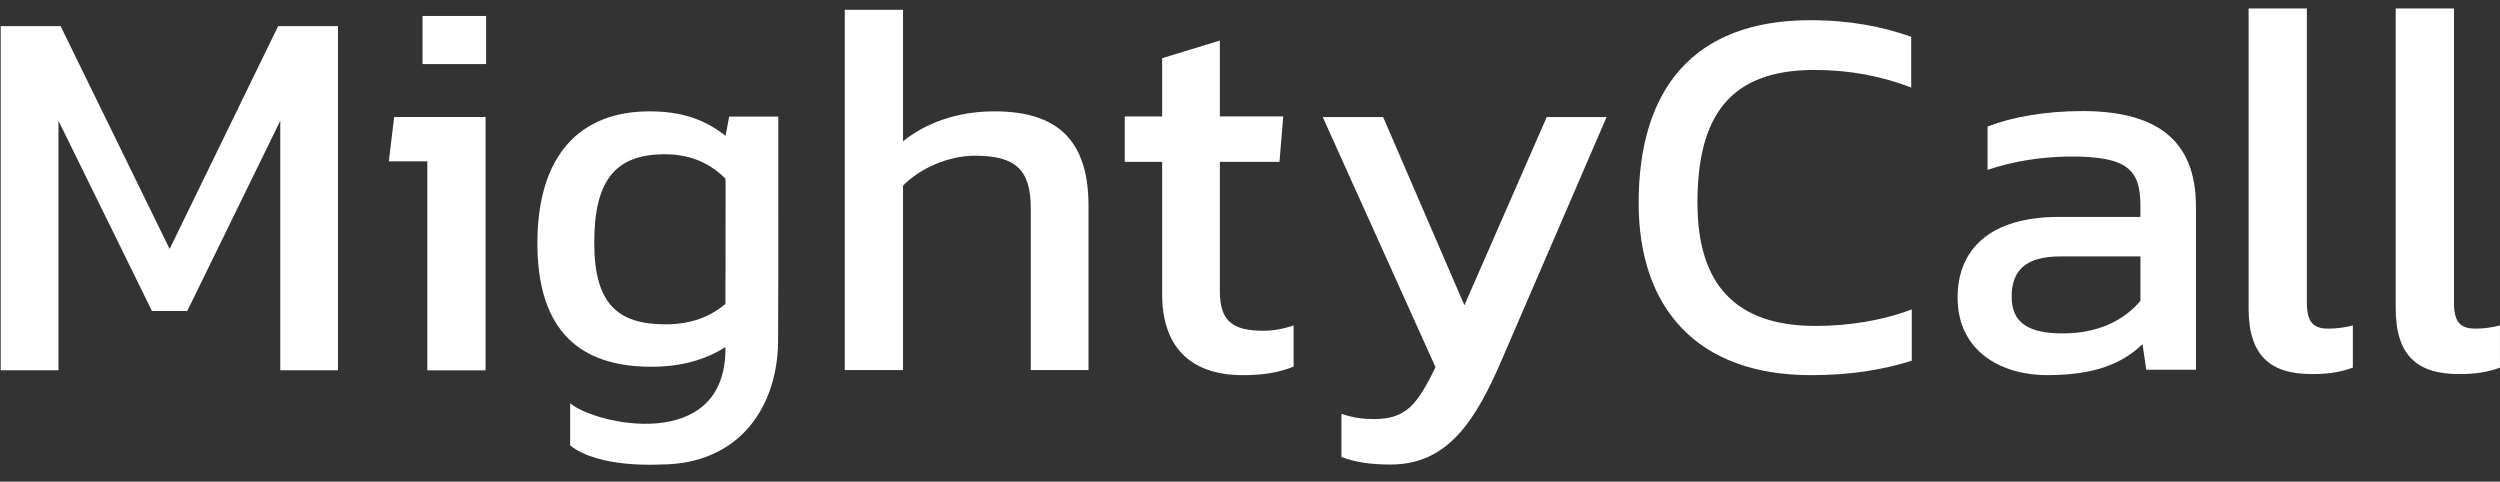
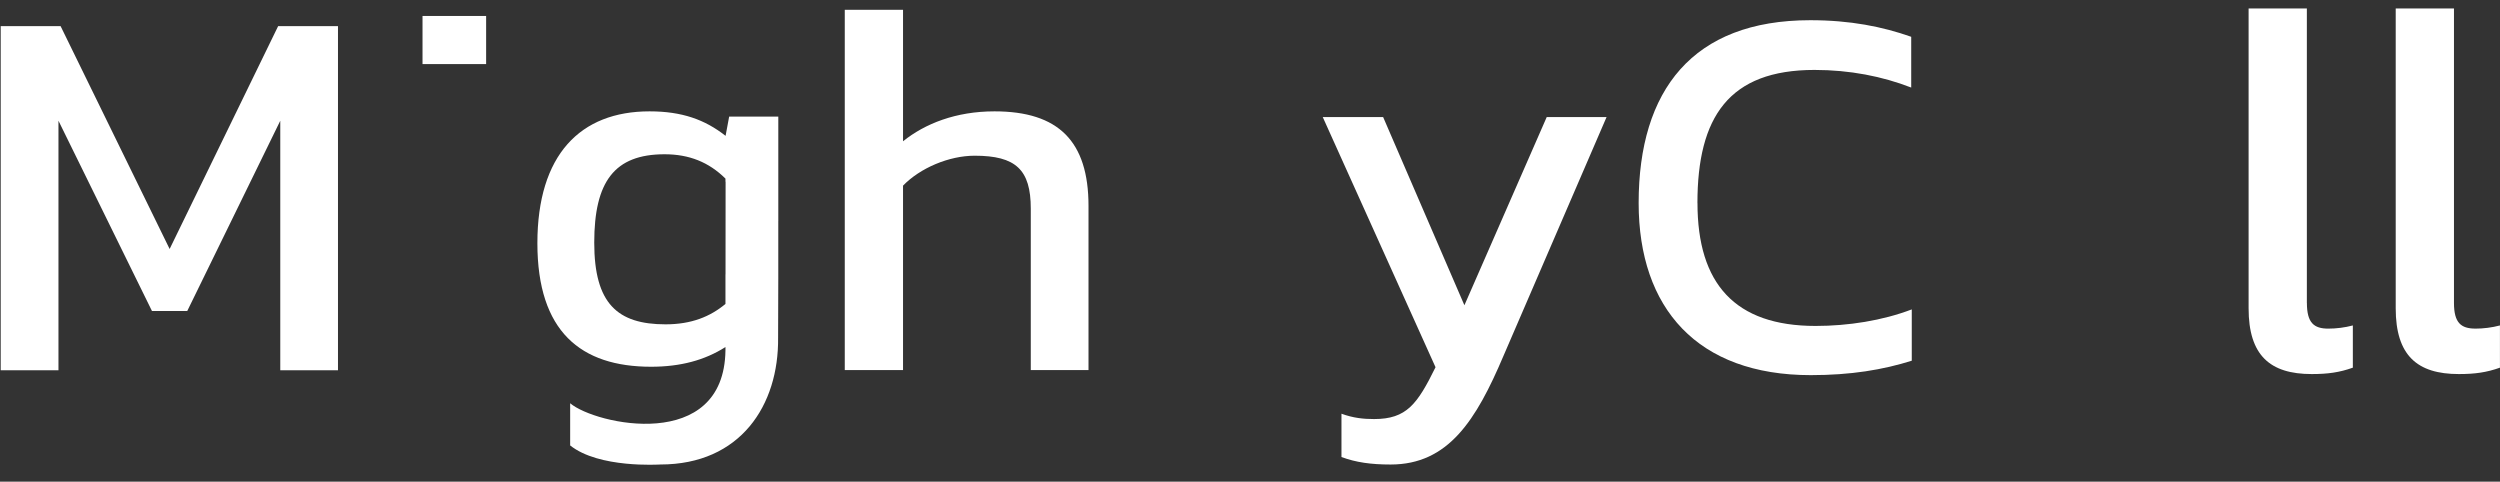
<svg xmlns="http://www.w3.org/2000/svg" width="109" height="21" viewBox="0 0 109 21" fill="none">
  <rect x="0" y="0" width="109" height="21" fill="#333333" stroke="none" />
  <path d="M21.195 0.696H18.422V2.794H21.195V0.696Z" fill="white" />
-   <path d="M16.953 7.035H18.631V16.146H21.171V5.101H17.186L16.953 7.035Z" fill="white" />
  <path d="M43.358 4.855C41.68 4.855 40.328 5.39 39.372 6.16V0.427H36.832V16.134H39.372V8.094C40.118 7.325 41.377 6.789 42.495 6.789C44.289 6.789 44.942 7.395 44.942 9.097V16.134H47.459V8.98C47.459 6.16 46.153 4.855 43.358 4.855V4.855Z" fill="white" />
-   <path d="M53.186 12.696V7.057H55.785L55.949 5.076H53.186V1.768L50.67 2.537V5.078H49.039V7.058H50.67V12.838C50.67 15.029 51.812 16.357 54.189 16.357C55.074 16.357 55.773 16.24 56.402 15.983V14.189C55.913 14.352 55.493 14.421 55.074 14.421C53.722 14.421 53.186 13.979 53.186 12.697V12.696Z" fill="white" />
  <path d="M63.848 13.309L60.305 5.105H57.672L62.589 16.011C61.797 17.62 61.33 18.271 59.909 18.271C59.442 18.271 59 18.225 58.488 18.038V19.926C59.117 20.159 59.769 20.253 60.632 20.253C63.149 20.253 64.361 18.319 65.549 15.522L70.046 5.105H67.437L63.848 13.309V13.309Z" fill="white" />
-   <path d="M74.008 8.852C74.008 5.1 75.383 3.049 79.111 3.049C80.65 3.049 82.07 3.328 83.329 3.817V1.604C82.07 1.161 80.673 0.881 78.925 0.881C73.798 0.881 71.445 3.933 71.445 8.852C71.445 13.443 74.008 16.356 78.949 16.356C80.697 16.356 82.096 16.123 83.353 15.727V13.49C82.072 13.979 80.58 14.211 79.159 14.211C75.641 14.211 74.01 12.37 74.01 8.852H74.008Z" fill="white" />
-   <path d="M90.783 4.843C89.128 4.843 87.66 5.122 86.658 5.518V7.406C87.754 7.033 89.035 6.824 90.317 6.824C92.764 6.824 93.322 7.406 93.322 8.968V9.457H89.779C86.75 9.457 85.351 10.878 85.351 12.976C85.351 15.236 87.146 16.355 89.266 16.355C91.247 16.355 92.506 15.889 93.414 15.003L93.577 16.121H95.744V9.013C95.744 6.077 93.996 4.842 90.78 4.842L90.783 4.843ZM93.323 13.116C92.602 13.978 91.46 14.537 89.944 14.537C88.429 14.537 87.707 14.07 87.707 12.928C87.707 11.786 88.336 11.18 89.827 11.18H93.323V13.114V13.116Z" fill="white" />
+   <path d="M74.008 8.852C74.008 5.1 75.383 3.049 79.111 3.049C80.65 3.049 82.07 3.328 83.329 3.817V1.604C82.07 1.161 80.673 0.881 78.925 0.881C73.798 0.881 71.445 3.933 71.445 8.852C71.445 13.443 74.008 16.356 78.949 16.356C80.697 16.356 82.096 16.123 83.353 15.727V13.49C82.072 13.979 80.58 14.211 79.159 14.211C75.641 14.211 74.01 12.37 74.01 8.852H74.008" fill="white" />
  <path d="M100.579 13.209V0.369H98.039V13.443C98.039 15.494 98.971 16.309 100.789 16.309C101.489 16.309 102.002 16.239 102.584 16.03V14.189C102.234 14.282 101.862 14.328 101.512 14.328C100.884 14.328 100.581 14.072 100.581 13.21L100.579 13.209Z" fill="white" />
  <path d="M107.925 14.327C107.296 14.327 106.993 14.07 106.993 13.209V0.369H104.453V13.443C104.453 15.494 105.385 16.309 107.203 16.309C107.903 16.309 108.416 16.239 108.998 16.03V14.189C108.648 14.282 108.276 14.328 107.927 14.328L107.925 14.327Z" fill="white" />
  <path d="M33.942 9.605H33.934V5.085H31.791L31.636 5.92C31.636 5.92 31.631 5.918 31.63 5.916V5.919C30.733 5.214 29.731 4.855 28.32 4.855C25.3 4.855 23.43 6.75 23.43 10.604C23.43 14.457 25.323 15.99 28.388 15.99C29.663 15.99 30.721 15.709 31.63 15.131V15.275C31.572 19.748 25.967 18.518 24.859 17.582V19.421C26.117 20.426 28.74 20.252 28.791 20.252C32.284 20.252 33.961 17.67 33.925 14.718C33.925 14.718 33.933 13.364 33.933 12.132V10.278H33.941C33.941 10.278 33.935 10.278 33.933 10.278V9.608C33.933 9.608 33.938 9.608 33.941 9.608L33.942 9.605ZM31.633 11.963C31.633 11.963 31.631 11.966 31.63 11.966V13.252C30.967 13.803 30.151 14.141 29.019 14.141C26.923 14.141 25.909 13.24 25.909 10.58C25.909 7.92 26.788 6.726 28.974 6.726C30.044 6.726 30.902 7.067 31.63 7.787V7.918C31.63 7.918 31.634 7.924 31.636 7.926L31.633 11.965V11.963Z" fill="white" />
  <path d="M7.396 10.856L2.642 1.139H0.031V16.145H2.549V5.264L6.626 13.56H8.164L12.22 5.264V16.145H14.736V1.139H12.127L7.396 10.856Z" fill="white" />
</svg>